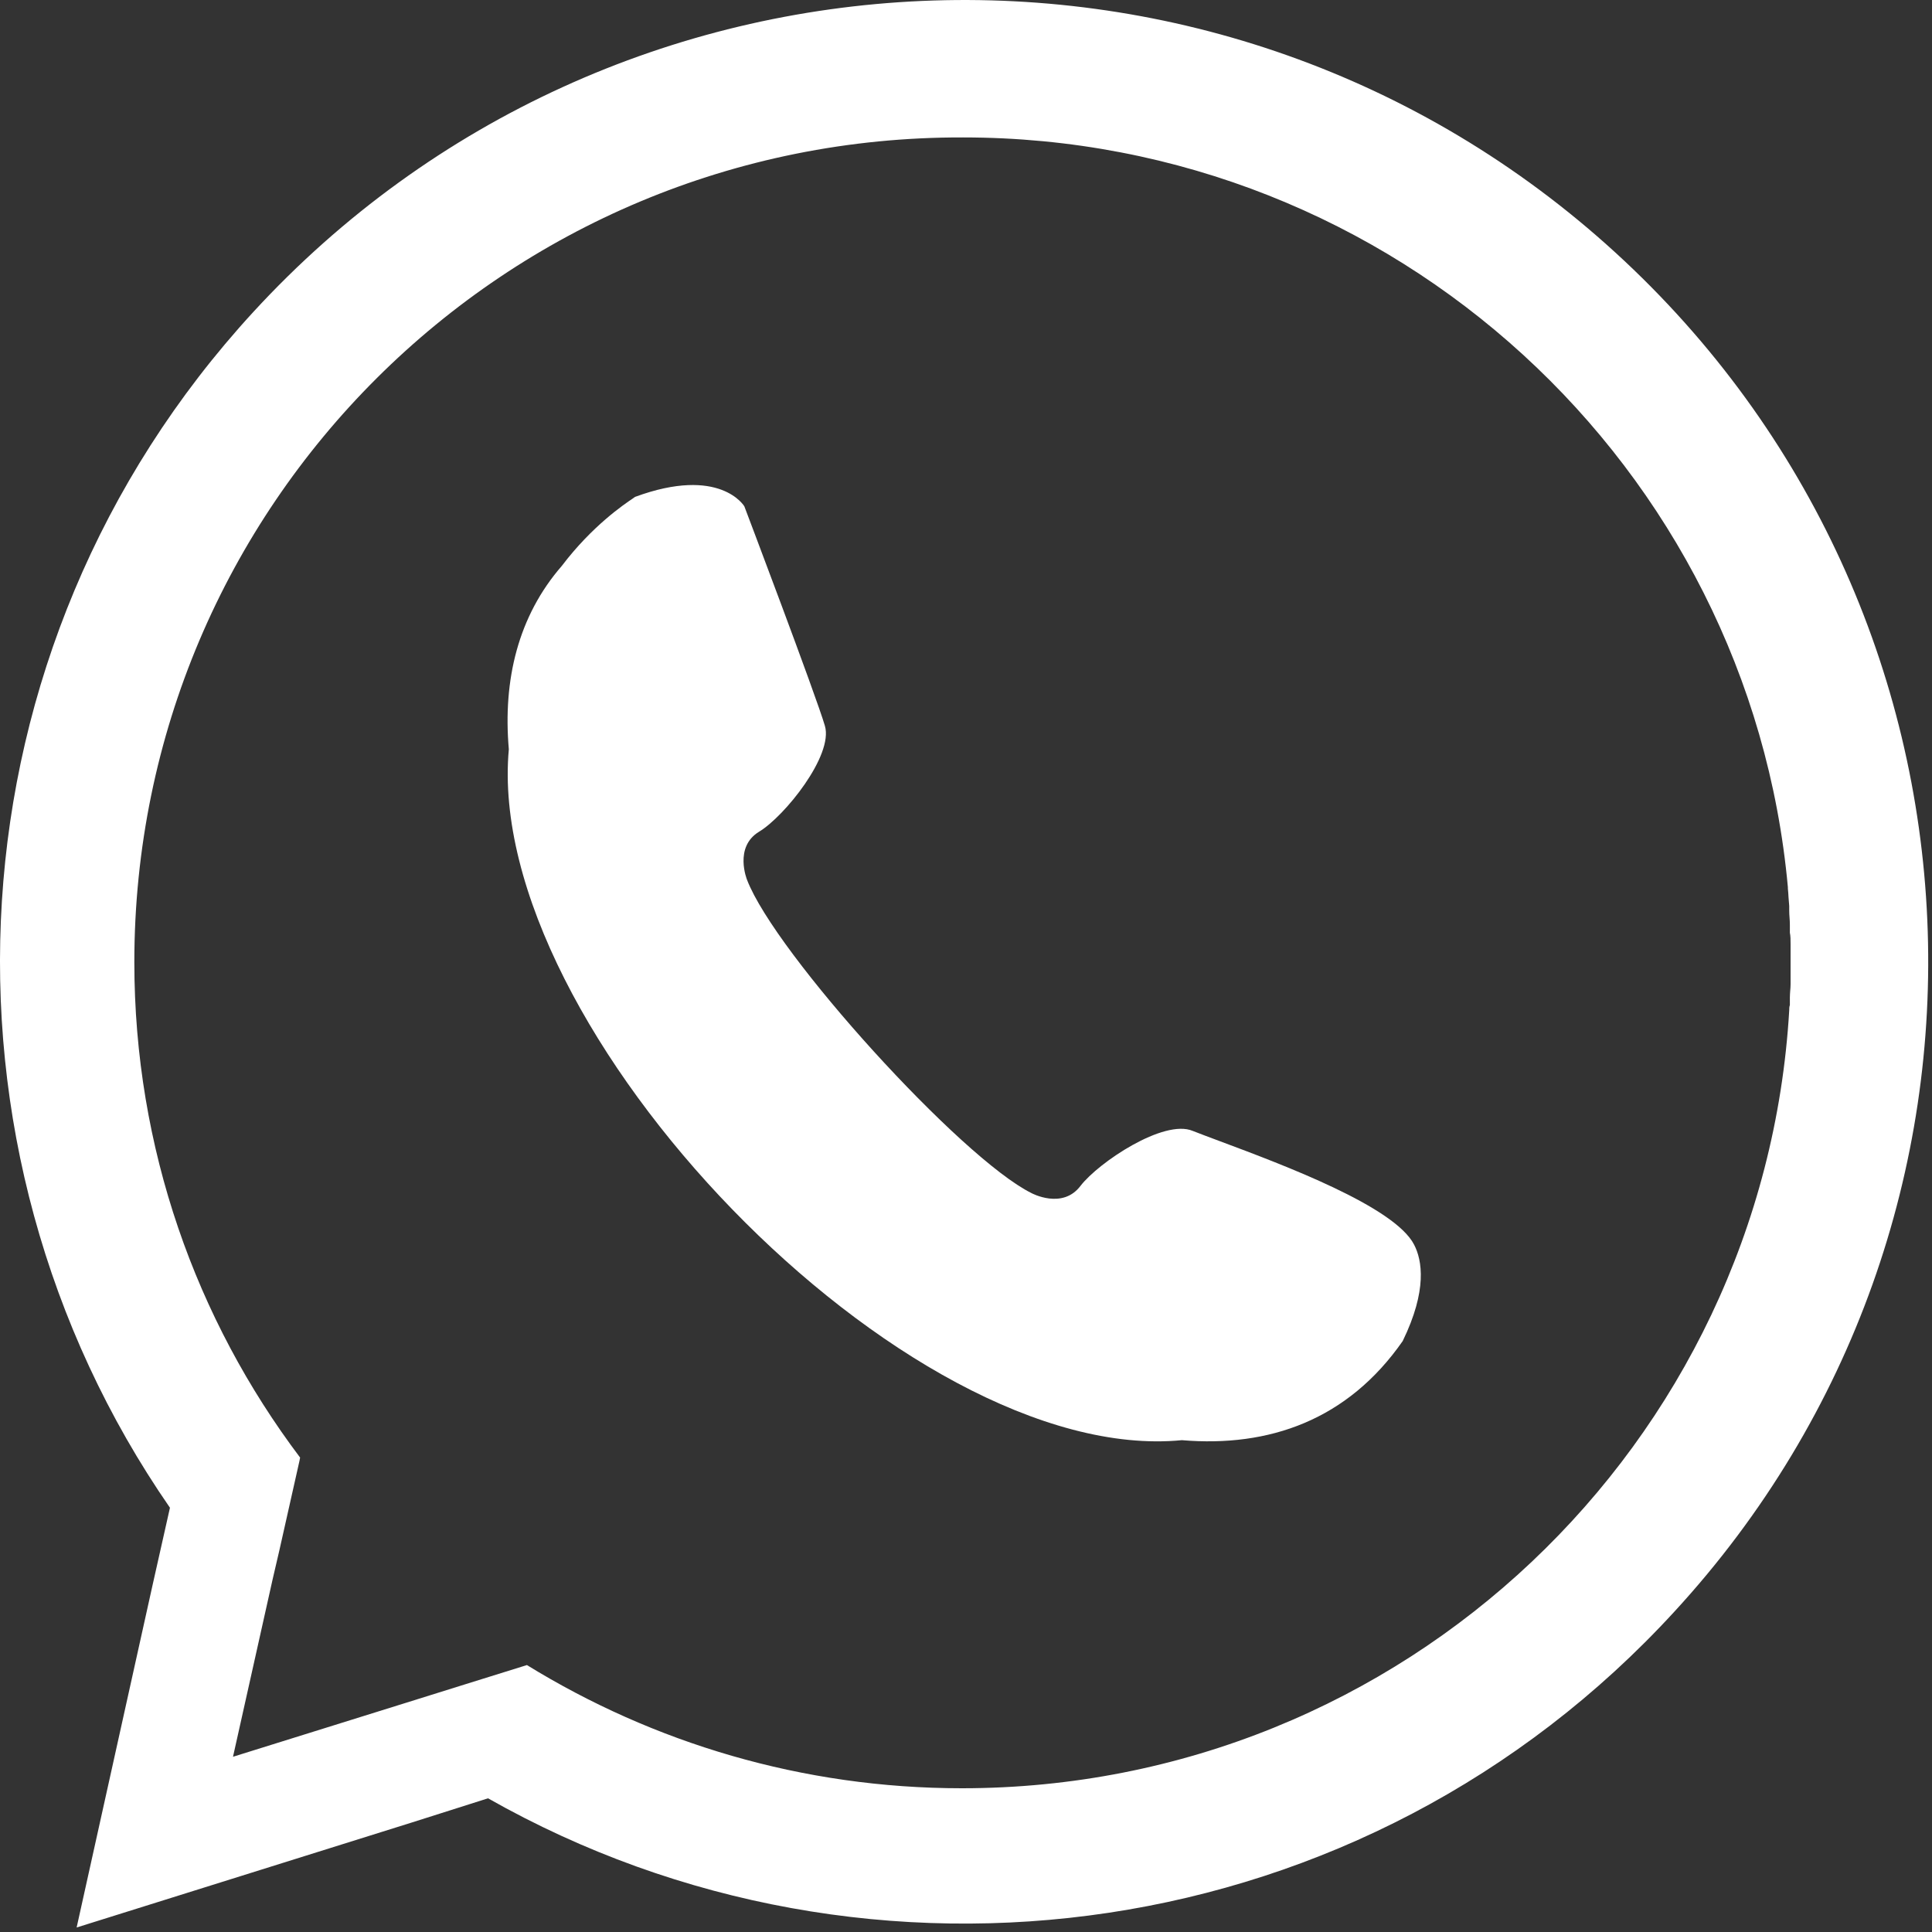
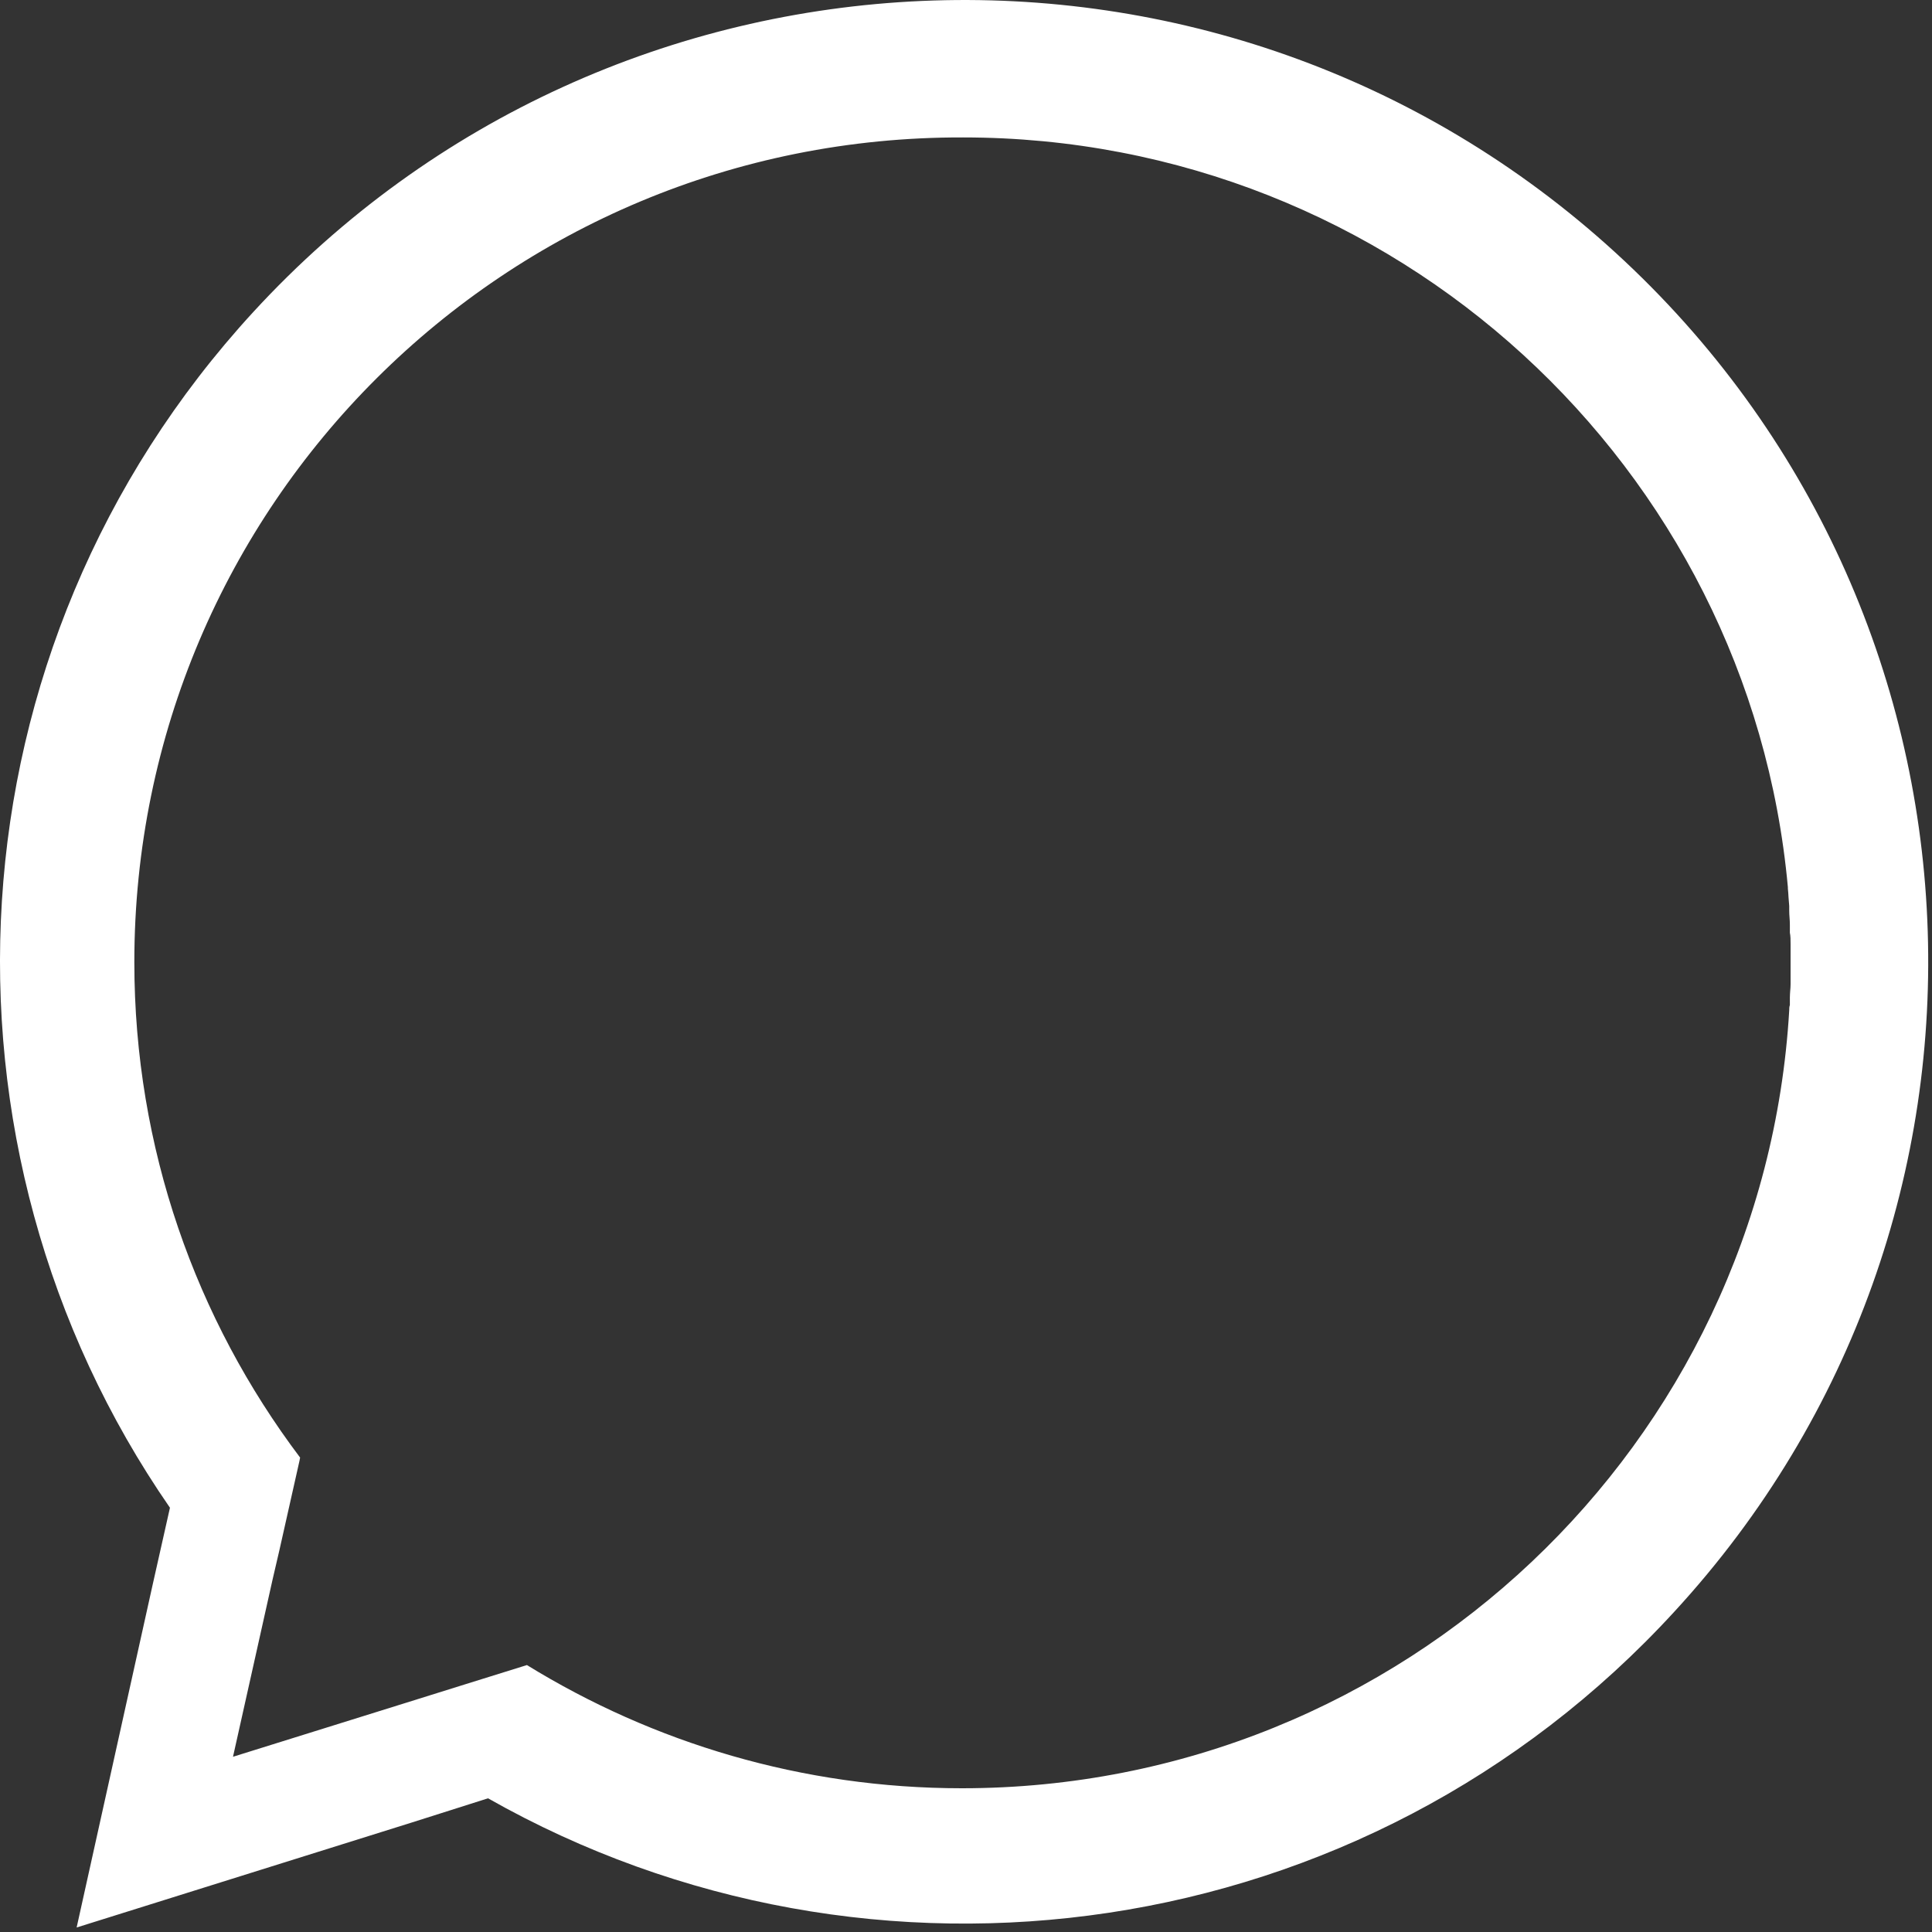
<svg xmlns="http://www.w3.org/2000/svg" width="30" height="30" viewBox="0 0 30 30" fill="none">
  <rect x="0" y="0" width="30" height="30" fill="#333333" stroke="none" />
-   <path d="M7.901 11.635C7.807 10.554 8.047 9.566 8.724 8.787C9.196 8.165 9.69 7.832 9.824 7.742C9.847 7.726 9.86 7.716 9.86 7.716C11.183 7.228 11.558 7.862 11.558 7.862C11.558 7.862 12.673 10.803 12.809 11.271C12.944 11.729 12.184 12.675 11.788 12.914C11.392 13.153 11.6 13.662 11.6 13.662C12.038 14.806 14.924 17.986 16.018 18.527C16.018 18.527 16.498 18.787 16.779 18.413C17.06 18.049 18.071 17.373 18.519 17.56C18.633 17.605 18.781 17.66 18.952 17.724C19.929 18.089 21.656 18.735 21.958 19.327C22.083 19.567 22.166 20.034 21.781 20.824C20.926 22.051 19.707 22.477 18.352 22.363C14.07 22.779 7.505 15.97 7.901 11.635Z" fill="white" />
  <path fill-rule="evenodd" clip-rule="evenodd" d="M26.001 25.024C31.597 18.942 31.18 9.493 25.084 3.922C18.988 -1.65 9.516 -1.234 3.931 4.847C-0.873 10.075 -1.238 17.809 2.639 23.412L2.368 24.618L1.19 29.93L6.4 28.298L7.578 27.924C13.517 31.292 21.197 30.263 26.001 25.024ZM27.793 15.606C27.783 15.637 27.783 15.658 27.783 15.689C27.387 22.425 21.791 27.768 14.935 27.768C12.455 27.768 10.141 27.061 8.182 25.855L7.213 26.157L6.317 26.437L3.618 27.279L4.233 24.525L4.337 24.078L4.65 22.685L4.66 22.633C3.045 20.491 2.086 17.83 2.086 14.94C2.086 7.851 7.838 2.113 14.955 2.134C21.656 2.134 27.168 7.248 27.762 13.776V13.797C27.767 13.844 27.77 13.888 27.772 13.932C27.775 13.976 27.778 14.02 27.783 14.067V14.14C27.783 14.176 27.785 14.213 27.788 14.249C27.791 14.286 27.793 14.322 27.793 14.358V14.483C27.804 14.535 27.804 14.597 27.804 14.66V15.283C27.804 15.32 27.801 15.354 27.798 15.387C27.796 15.421 27.793 15.455 27.793 15.491V15.606Z" fill="white" />
</svg>